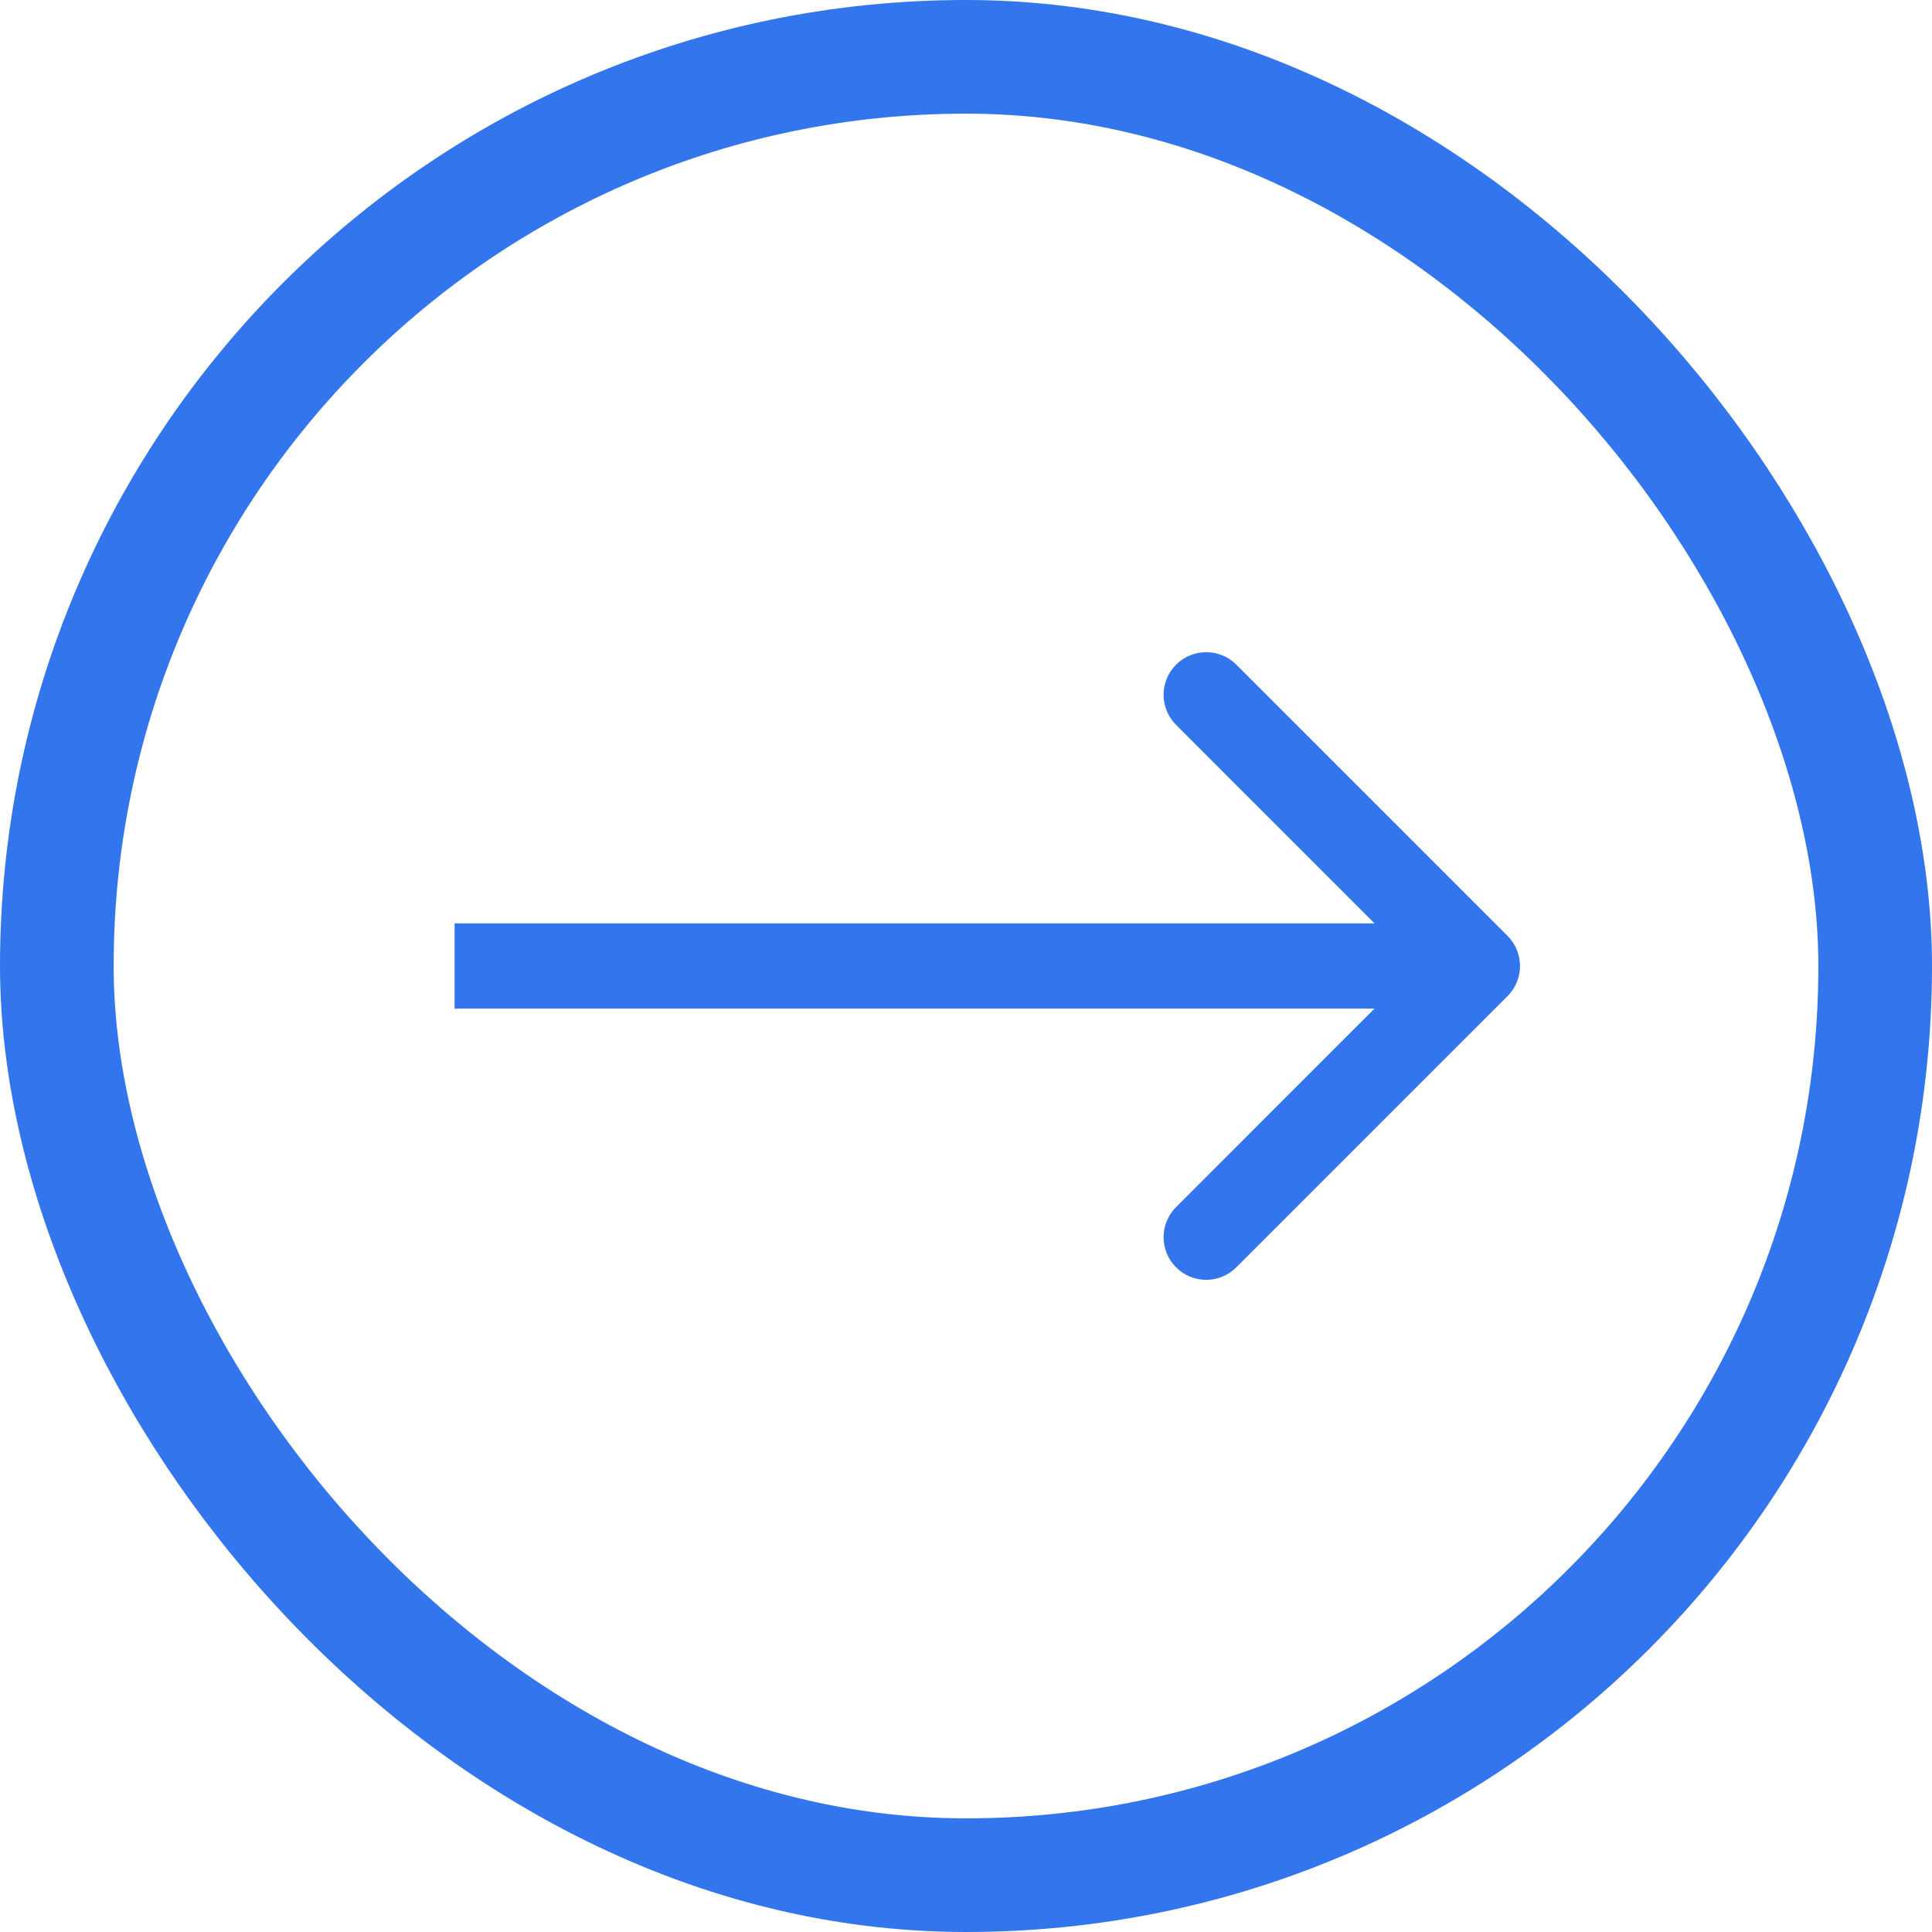
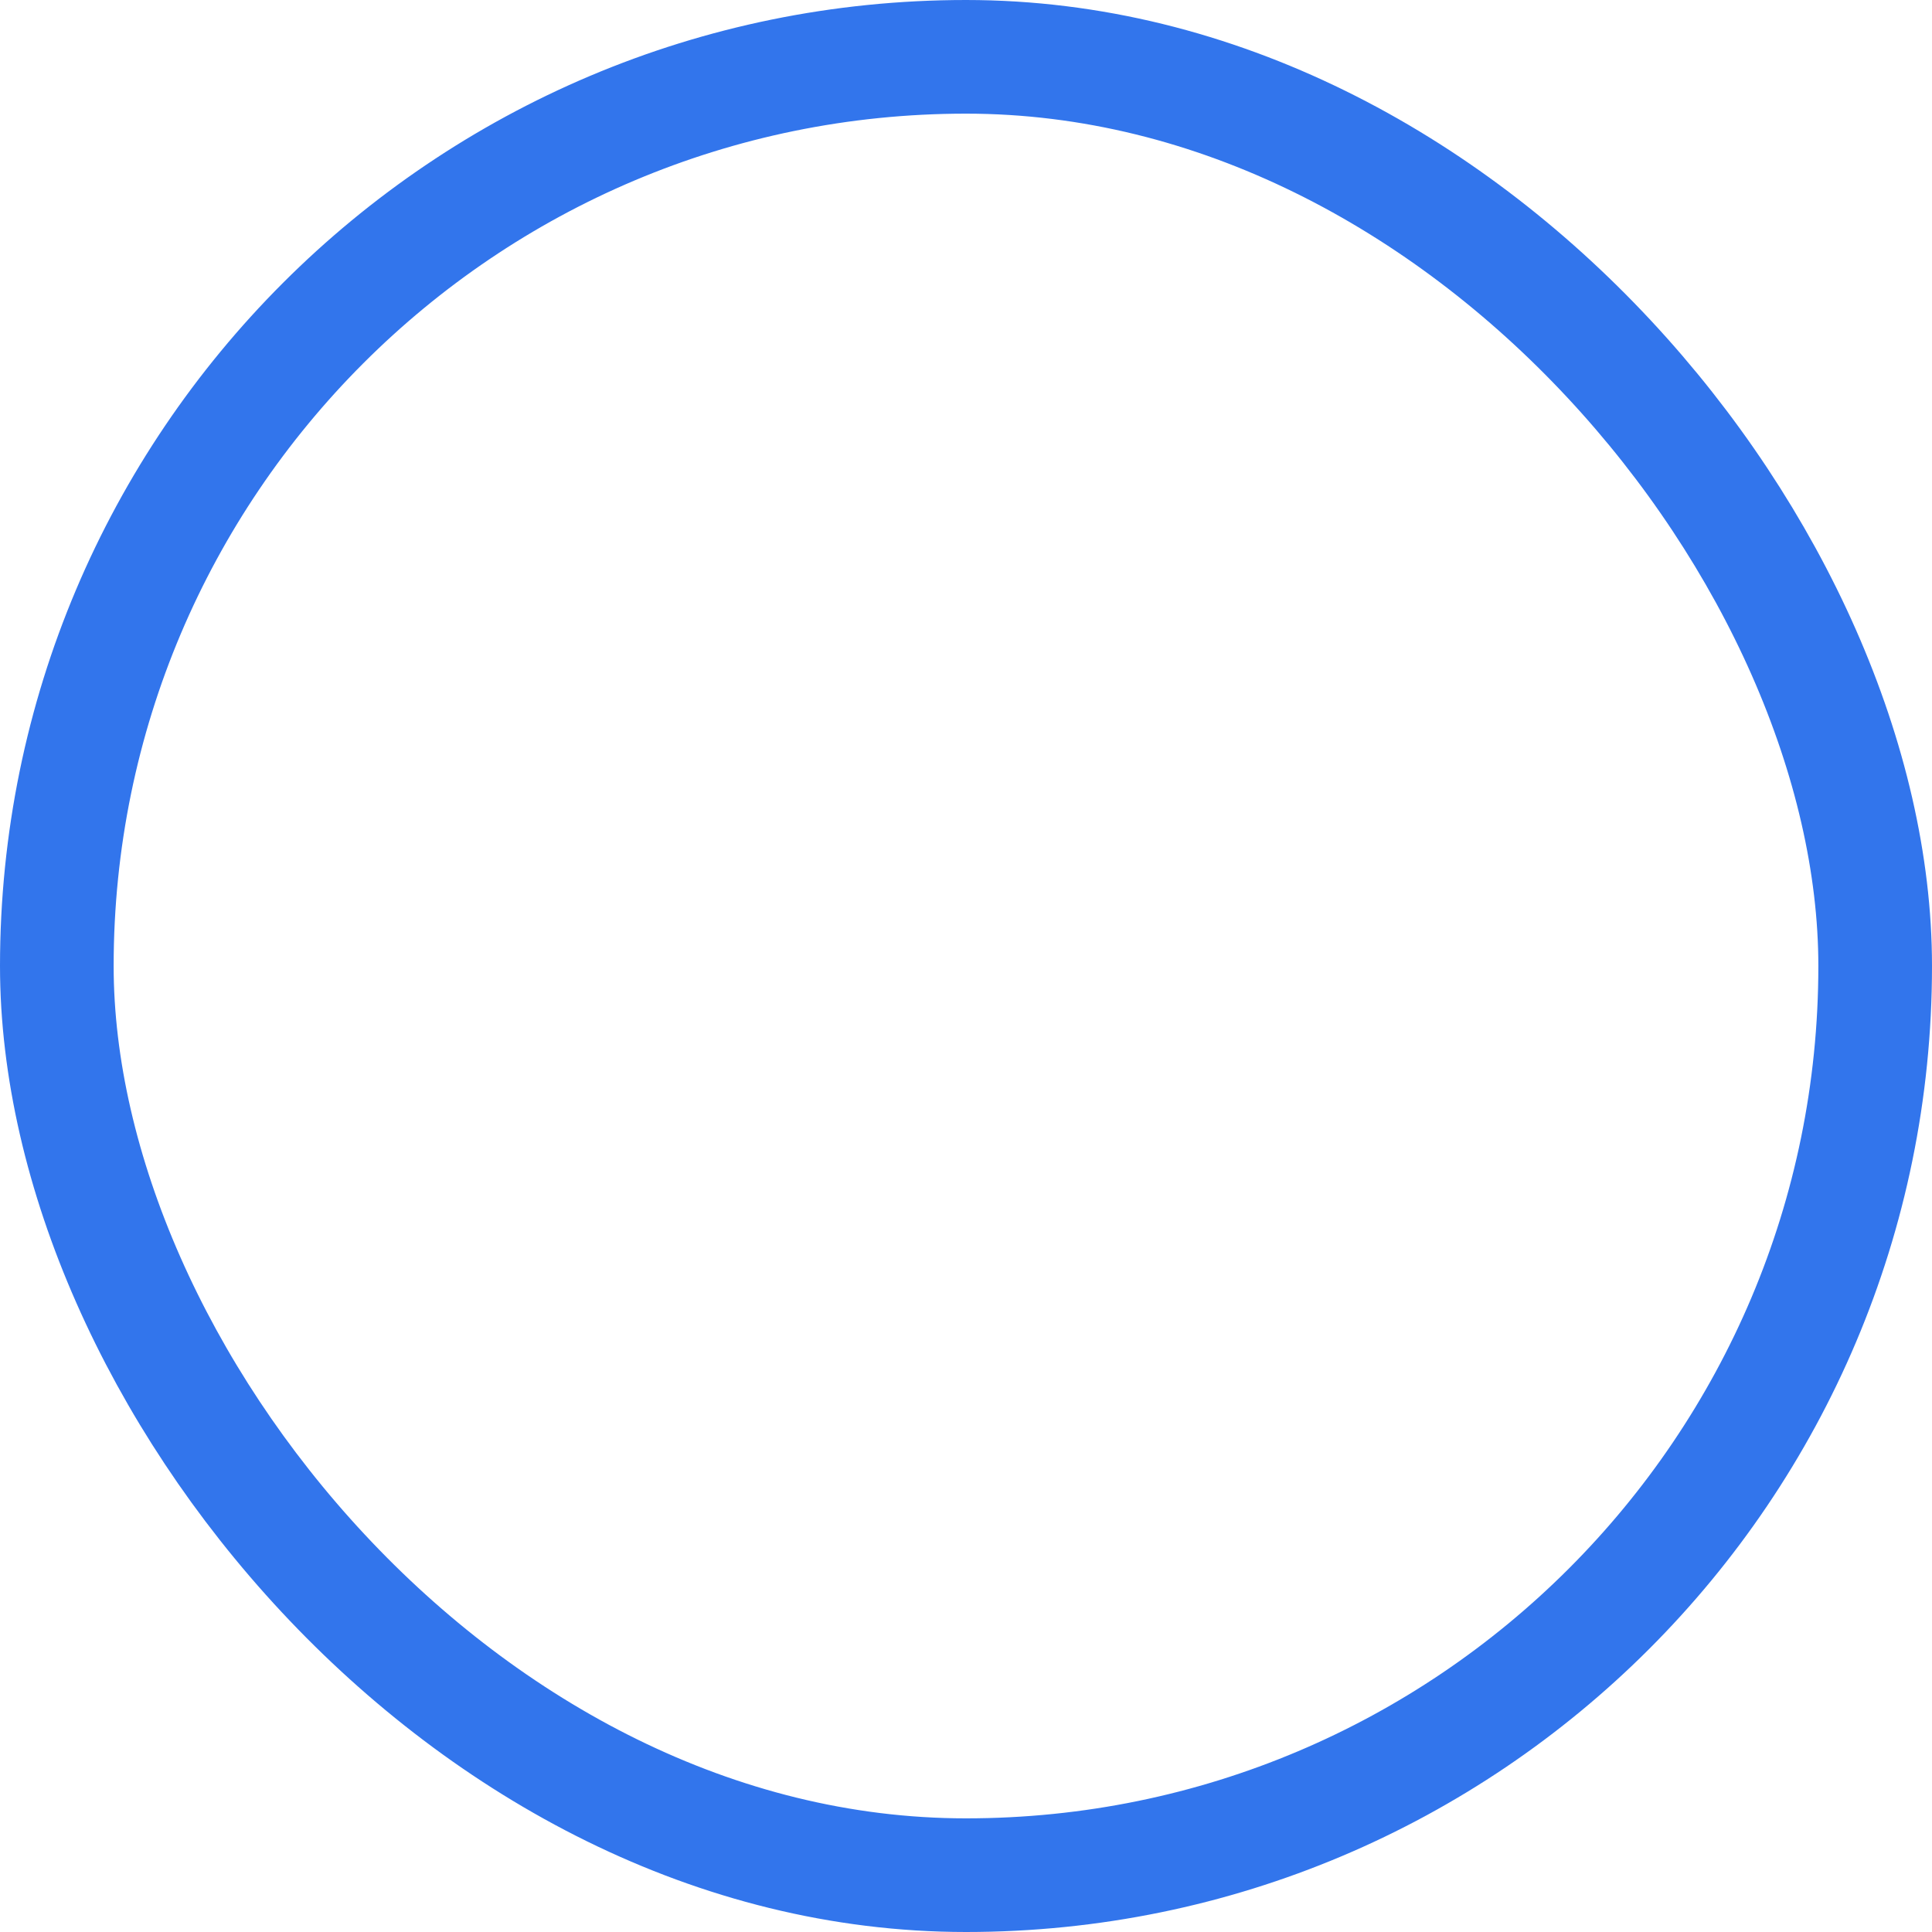
<svg xmlns="http://www.w3.org/2000/svg" width="34" height="34" viewBox="0 0 34 34" fill="none">
  <rect x="1" y="1" width="32" height="32" rx="16" stroke="#3275EC" stroke-width="2" />
-   <path d="M26.53 17.53C26.823 17.237 26.823 16.763 26.53 16.47L21.757 11.697C21.465 11.404 20.99 11.404 20.697 11.697C20.404 11.99 20.404 12.464 20.697 12.757L24.939 17L20.697 21.243C20.404 21.535 20.404 22.01 20.697 22.303C20.99 22.596 21.465 22.596 21.757 22.303L26.53 17.53ZM8 17V17.75H26V17V16.25H8V17Z" fill="#3275EC" />
</svg>